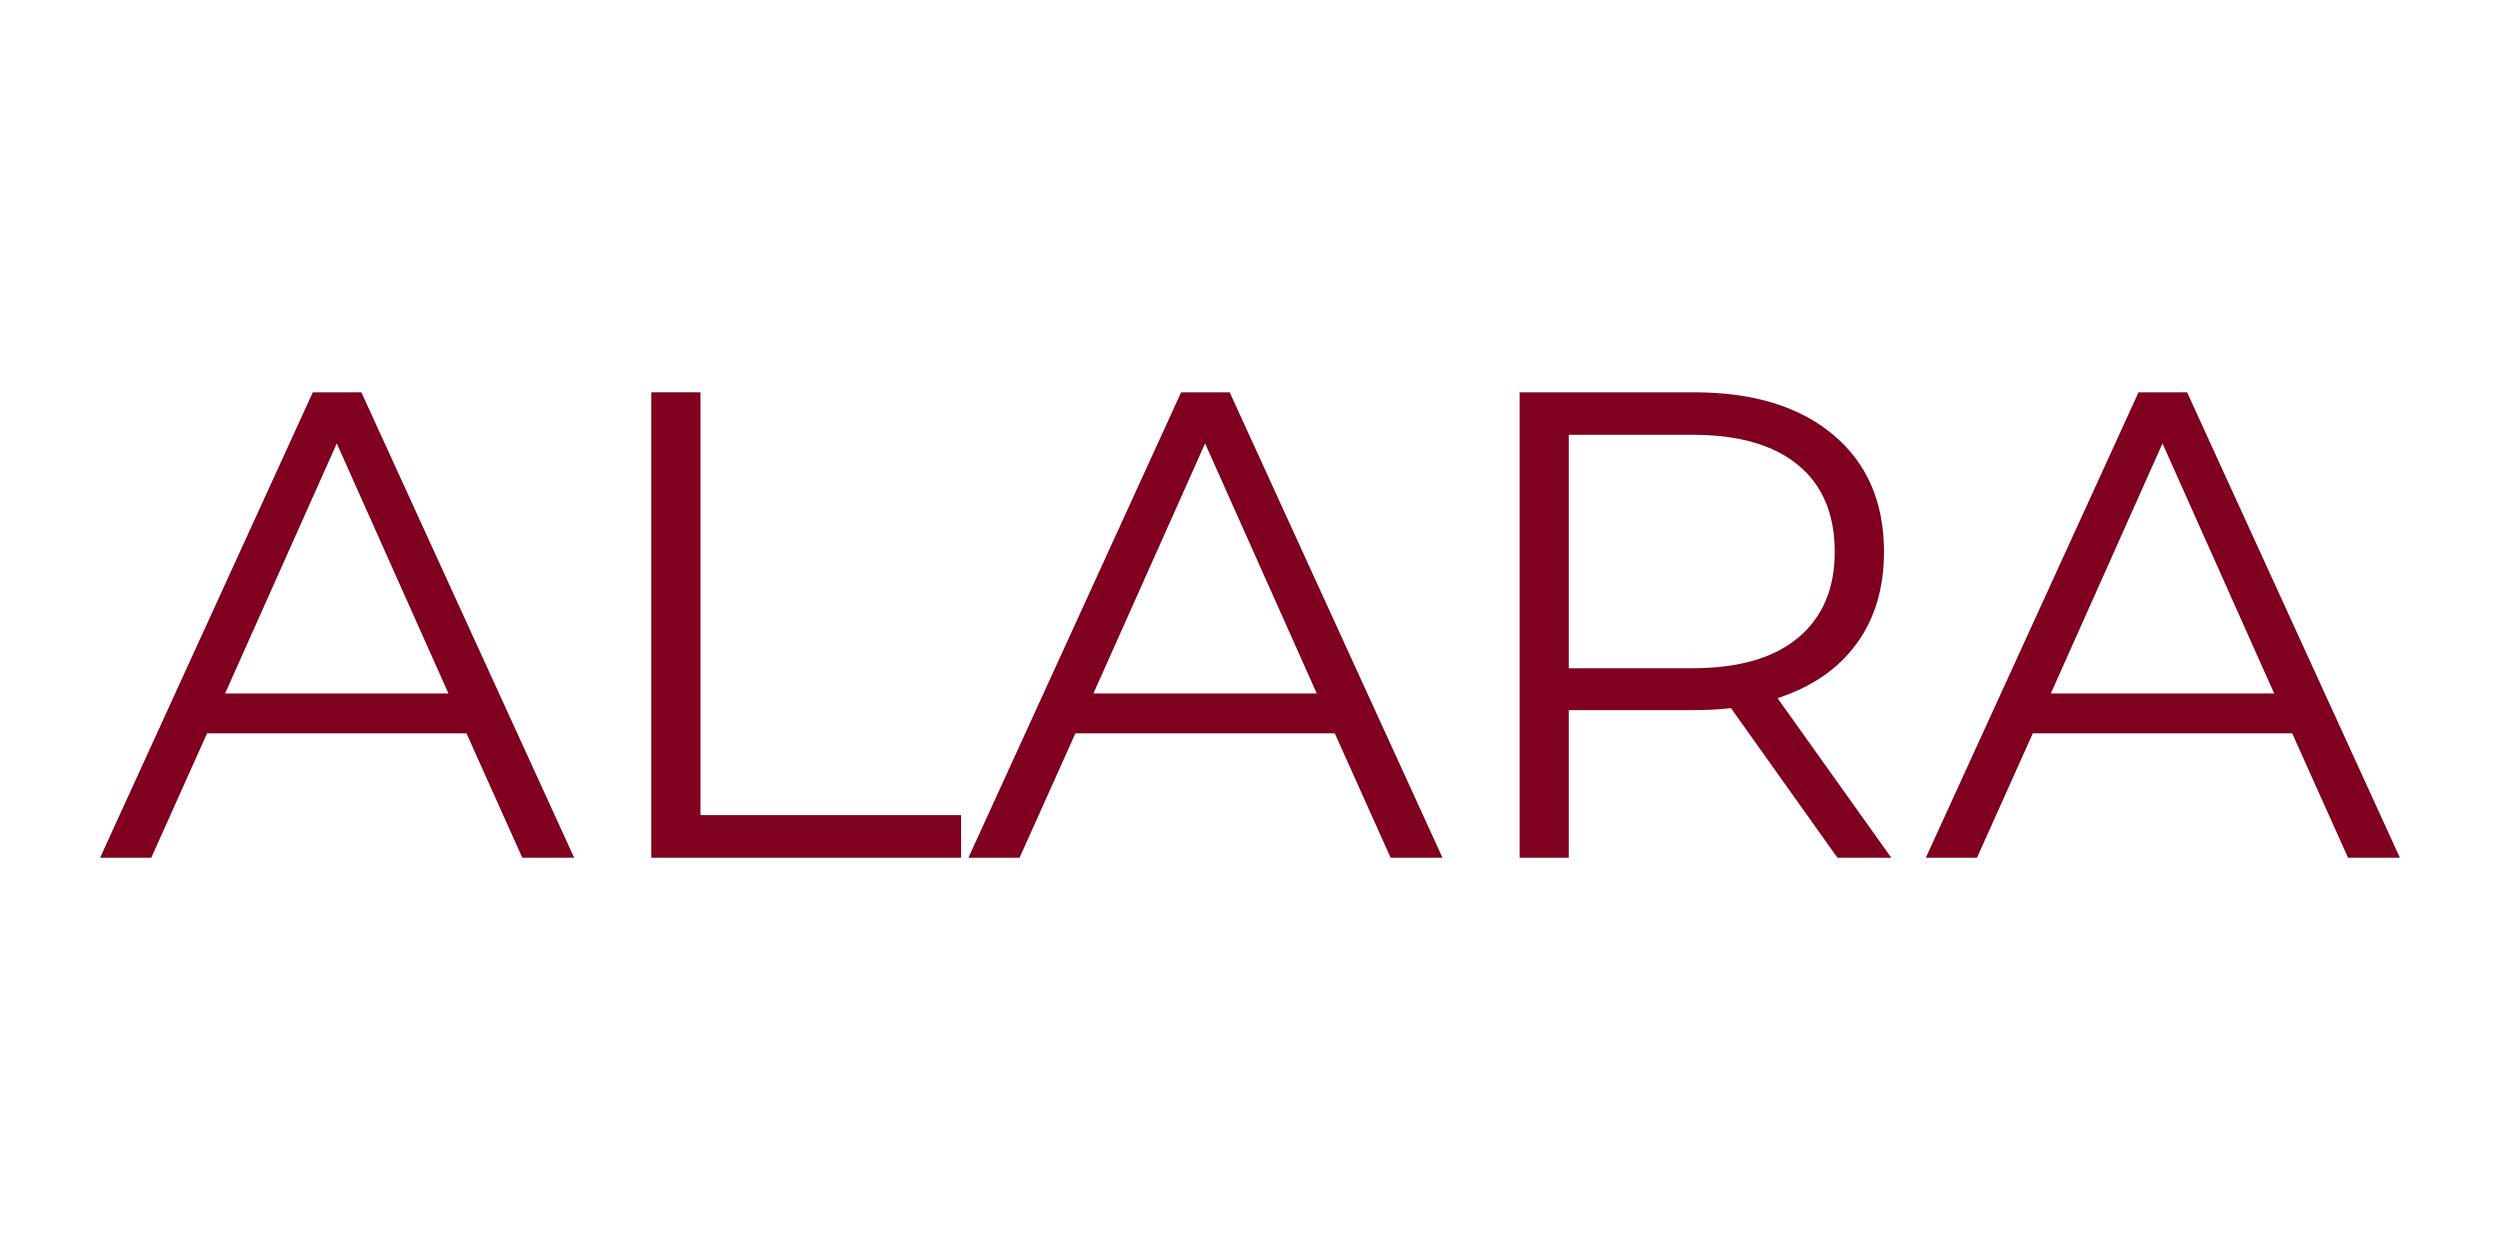
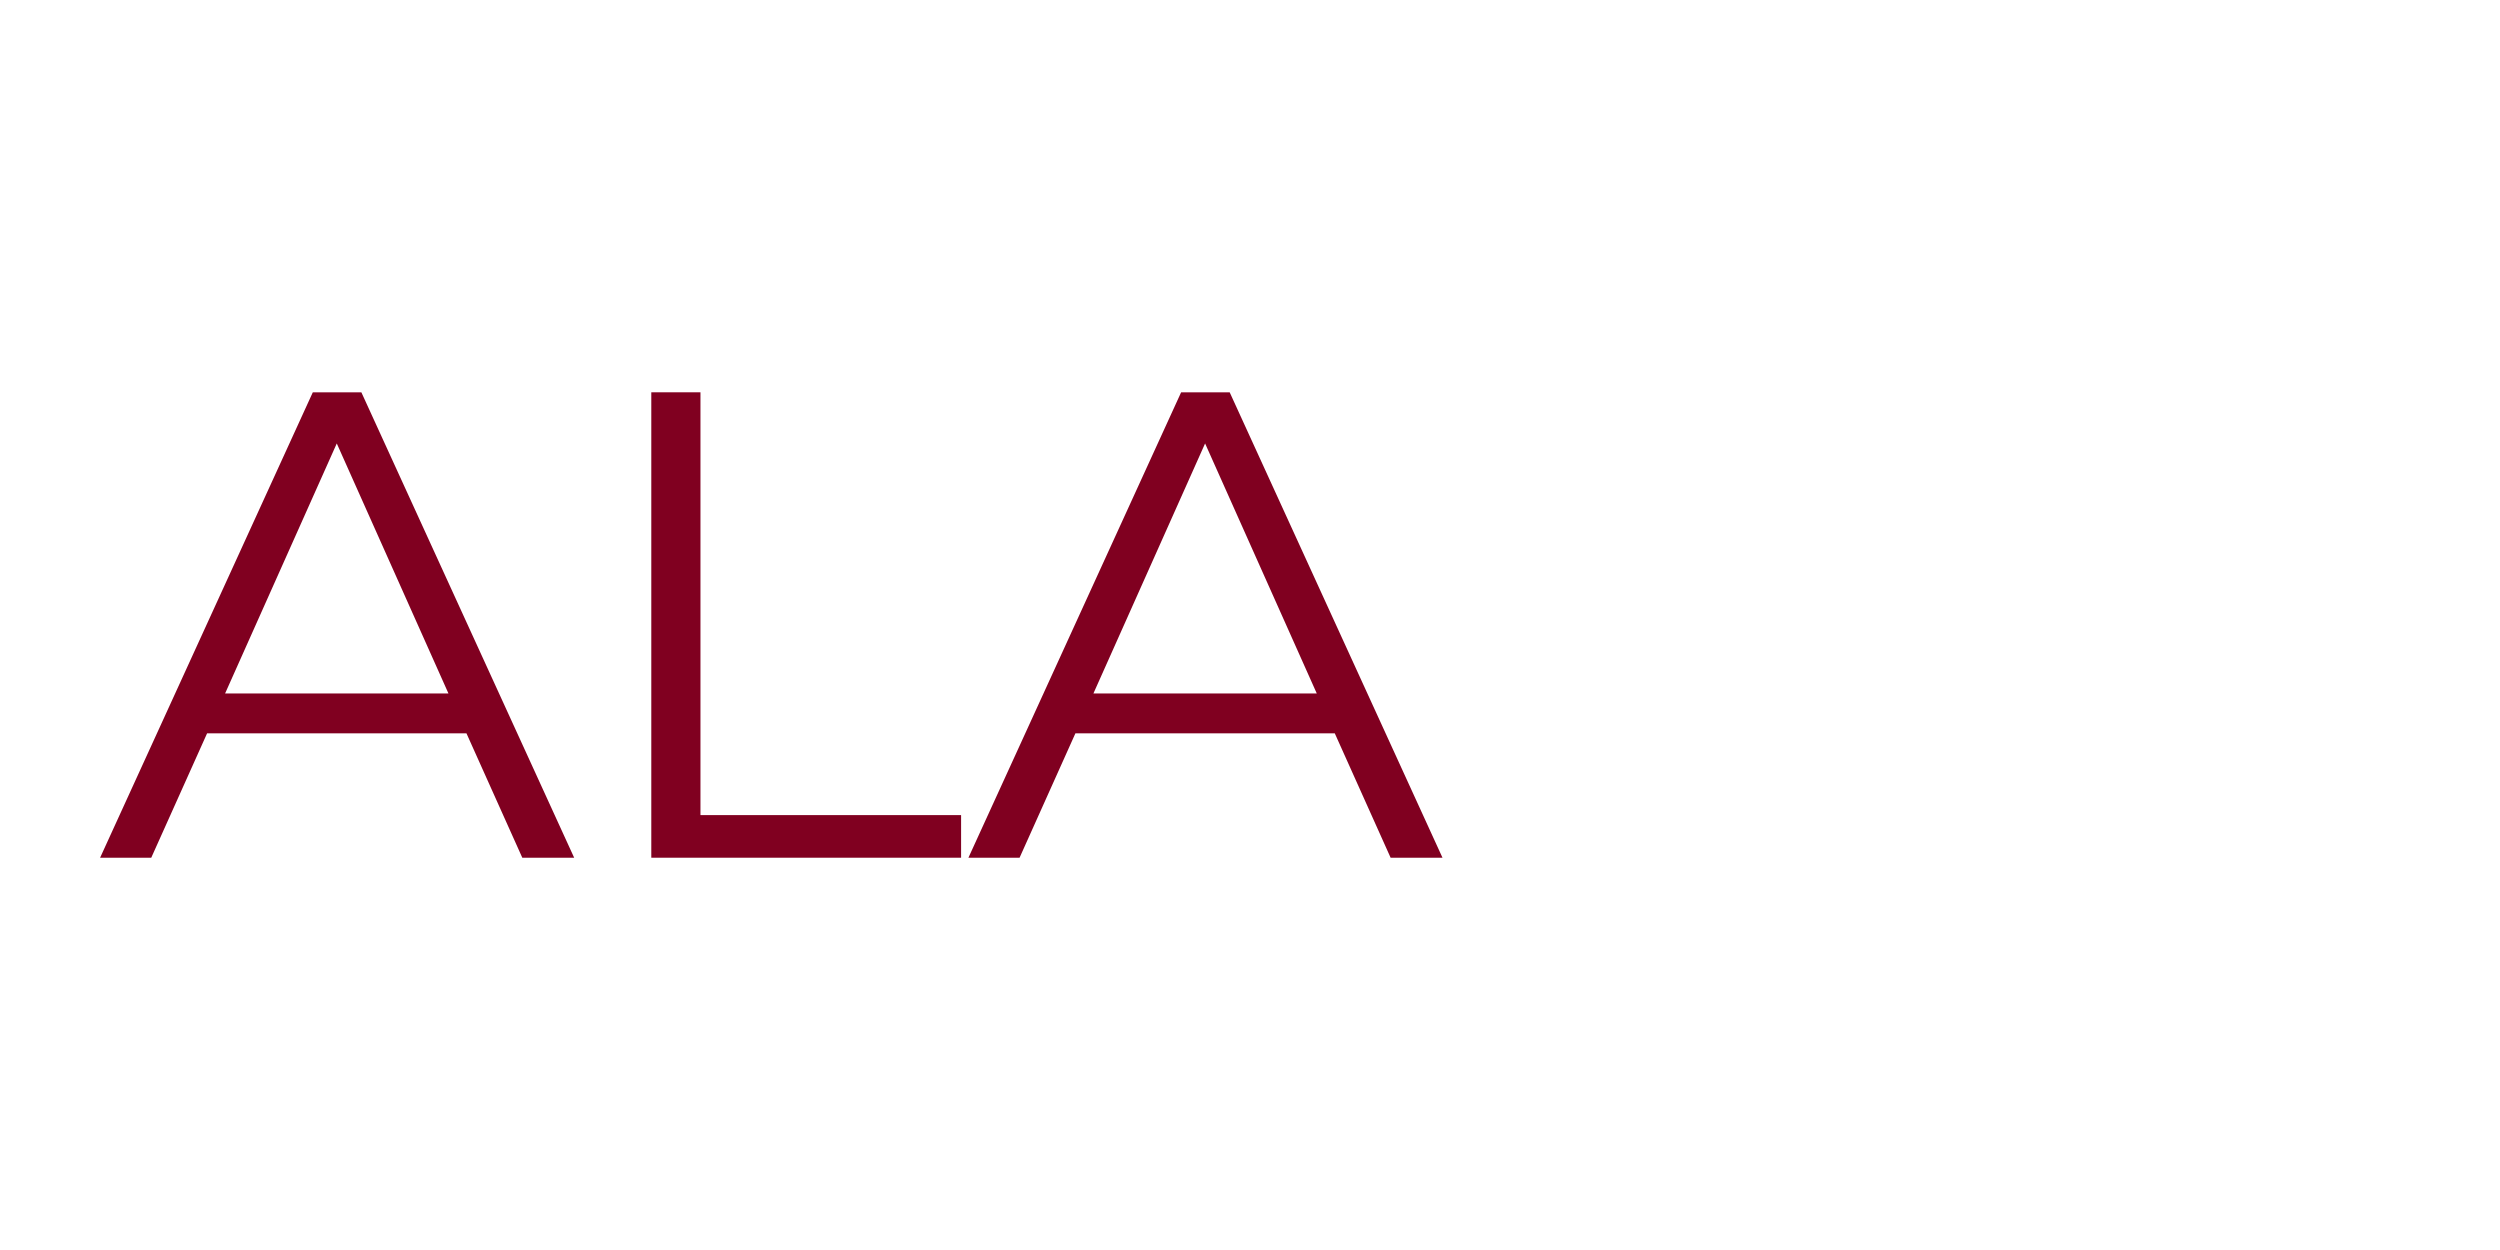
<svg xmlns="http://www.w3.org/2000/svg" version="1.0" preserveAspectRatio="xMidYMid meet" height="250" viewBox="0 0 375 187.5" zoomAndPan="magnify" width="500">
  <defs>
    <g />
  </defs>
  <g fill-opacity="1" fill="#800020">
    <g transform="translate(14.813, 128.657)">
      <g>
        <path d="M 55.156 -18.656 L 16.25 -18.656 L 7.875 0 L 0.203 0 L 32.109 -69.812 L 39.391 -69.812 L 71.312 0 L 63.531 0 Z M 52.453 -24.641 L 35.703 -62.141 L 18.953 -24.641 Z M 52.453 -24.641" />
      </g>
    </g>
  </g>
  <g fill-opacity="1" fill="#800020">
    <g transform="translate(86.32, 128.657)">
      <g>
        <path d="M 11.375 -69.812 L 18.75 -69.812 L 18.75 -6.391 L 57.844 -6.391 L 57.844 0 L 11.375 0 Z M 11.375 -69.812" />
      </g>
    </g>
  </g>
  <g fill-opacity="1" fill="#800020">
    <g transform="translate(145.061, 128.657)">
      <g>
        <path d="M 55.156 -18.656 L 16.25 -18.656 L 7.875 0 L 0.203 0 L 32.109 -69.812 L 39.391 -69.812 L 71.312 0 L 63.531 0 Z M 52.453 -24.641 L 35.703 -62.141 L 18.953 -24.641 Z M 52.453 -24.641" />
      </g>
    </g>
  </g>
  <g fill-opacity="1" fill="#800020">
    <g transform="translate(216.567, 128.657)">
      <g>
-         <path d="M 59.047 0 L 43.078 -22.438 C 41.285 -22.238 39.426 -22.141 37.5 -22.141 L 18.75 -22.141 L 18.75 0 L 11.375 0 L 11.375 -69.812 L 37.5 -69.812 C 46.406 -69.812 53.383 -67.68 58.438 -63.422 C 63.5 -59.172 66.031 -53.32 66.031 -45.875 C 66.031 -40.426 64.648 -35.82 61.891 -32.062 C 59.129 -28.301 55.188 -25.594 50.062 -23.938 L 67.125 0 Z M 37.297 -28.422 C 44.211 -28.422 49.5 -29.945 53.156 -33 C 56.812 -36.062 58.641 -40.352 58.641 -45.875 C 58.641 -51.531 56.812 -55.867 53.156 -58.891 C 49.5 -61.922 44.211 -63.438 37.297 -63.438 L 18.75 -63.438 L 18.75 -28.422 Z M 37.297 -28.422" />
-       </g>
+         </g>
    </g>
  </g>
  <g fill-opacity="1" fill="#800020">
    <g transform="translate(288.672, 128.657)">
      <g>
-         <path d="M 55.156 -18.656 L 16.25 -18.656 L 7.875 0 L 0.203 0 L 32.109 -69.812 L 39.391 -69.812 L 71.312 0 L 63.531 0 Z M 52.453 -24.641 L 35.703 -62.141 L 18.953 -24.641 Z M 52.453 -24.641" />
-       </g>
+         </g>
    </g>
  </g>
</svg>